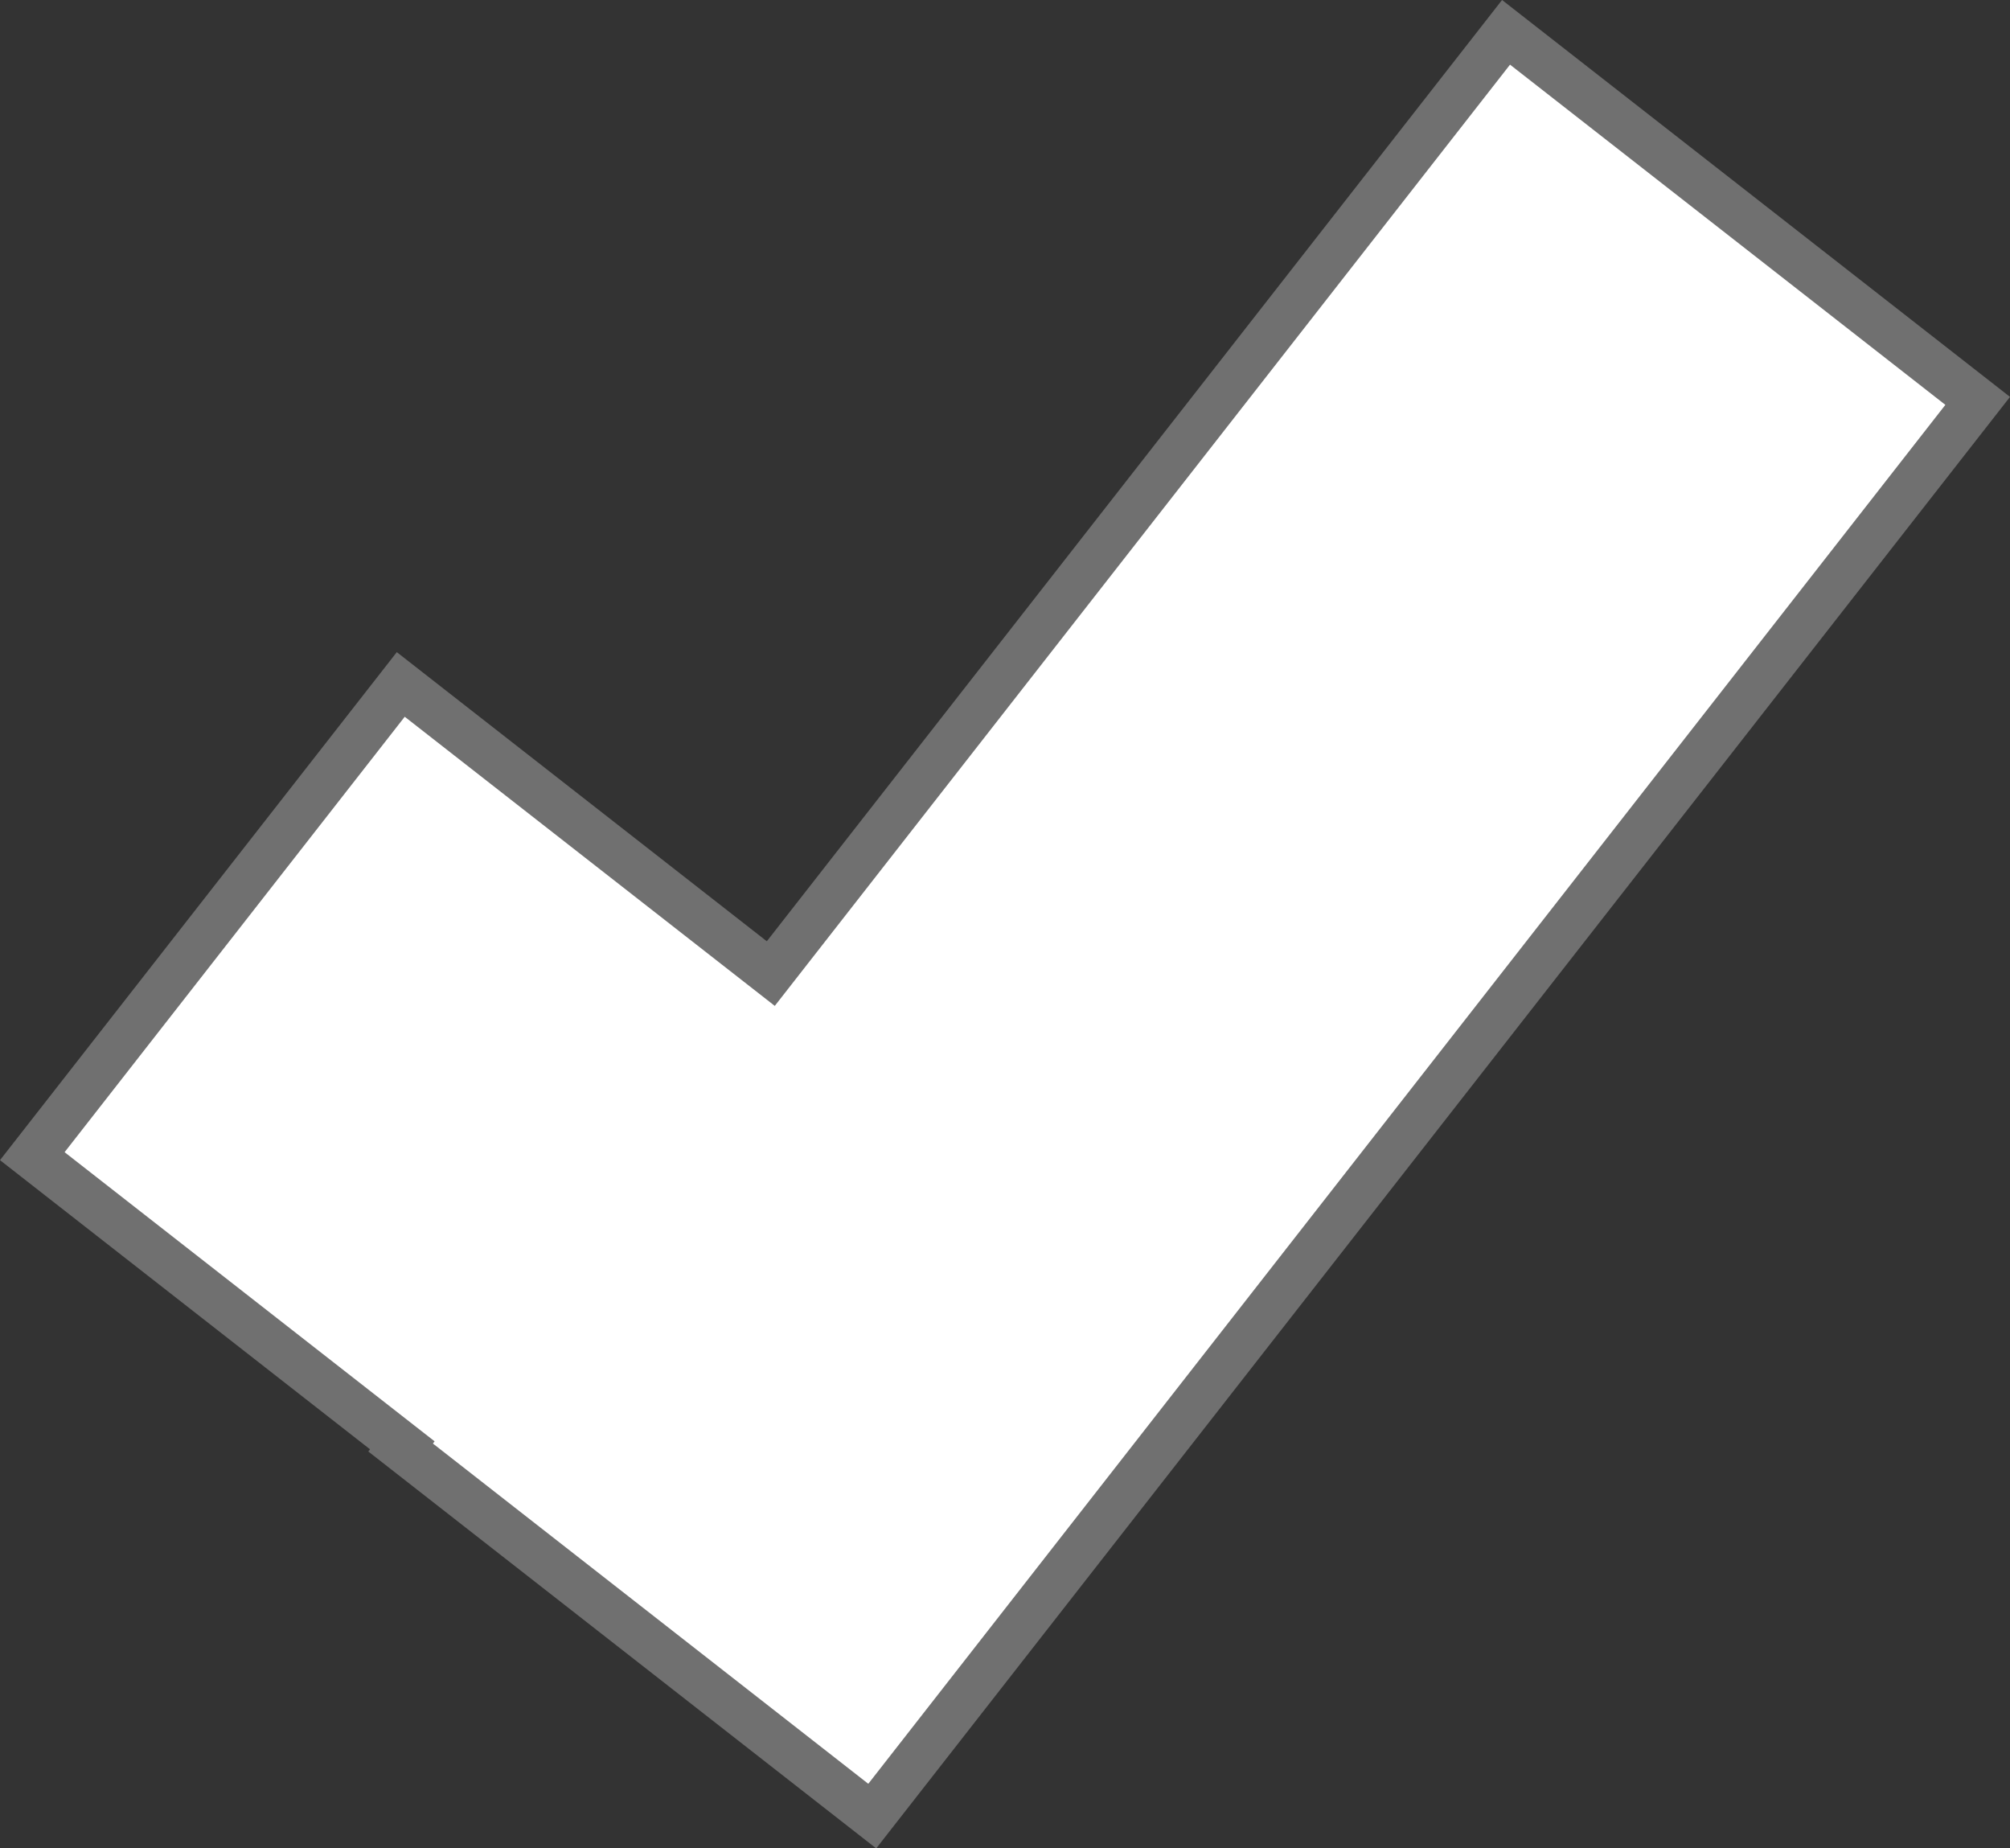
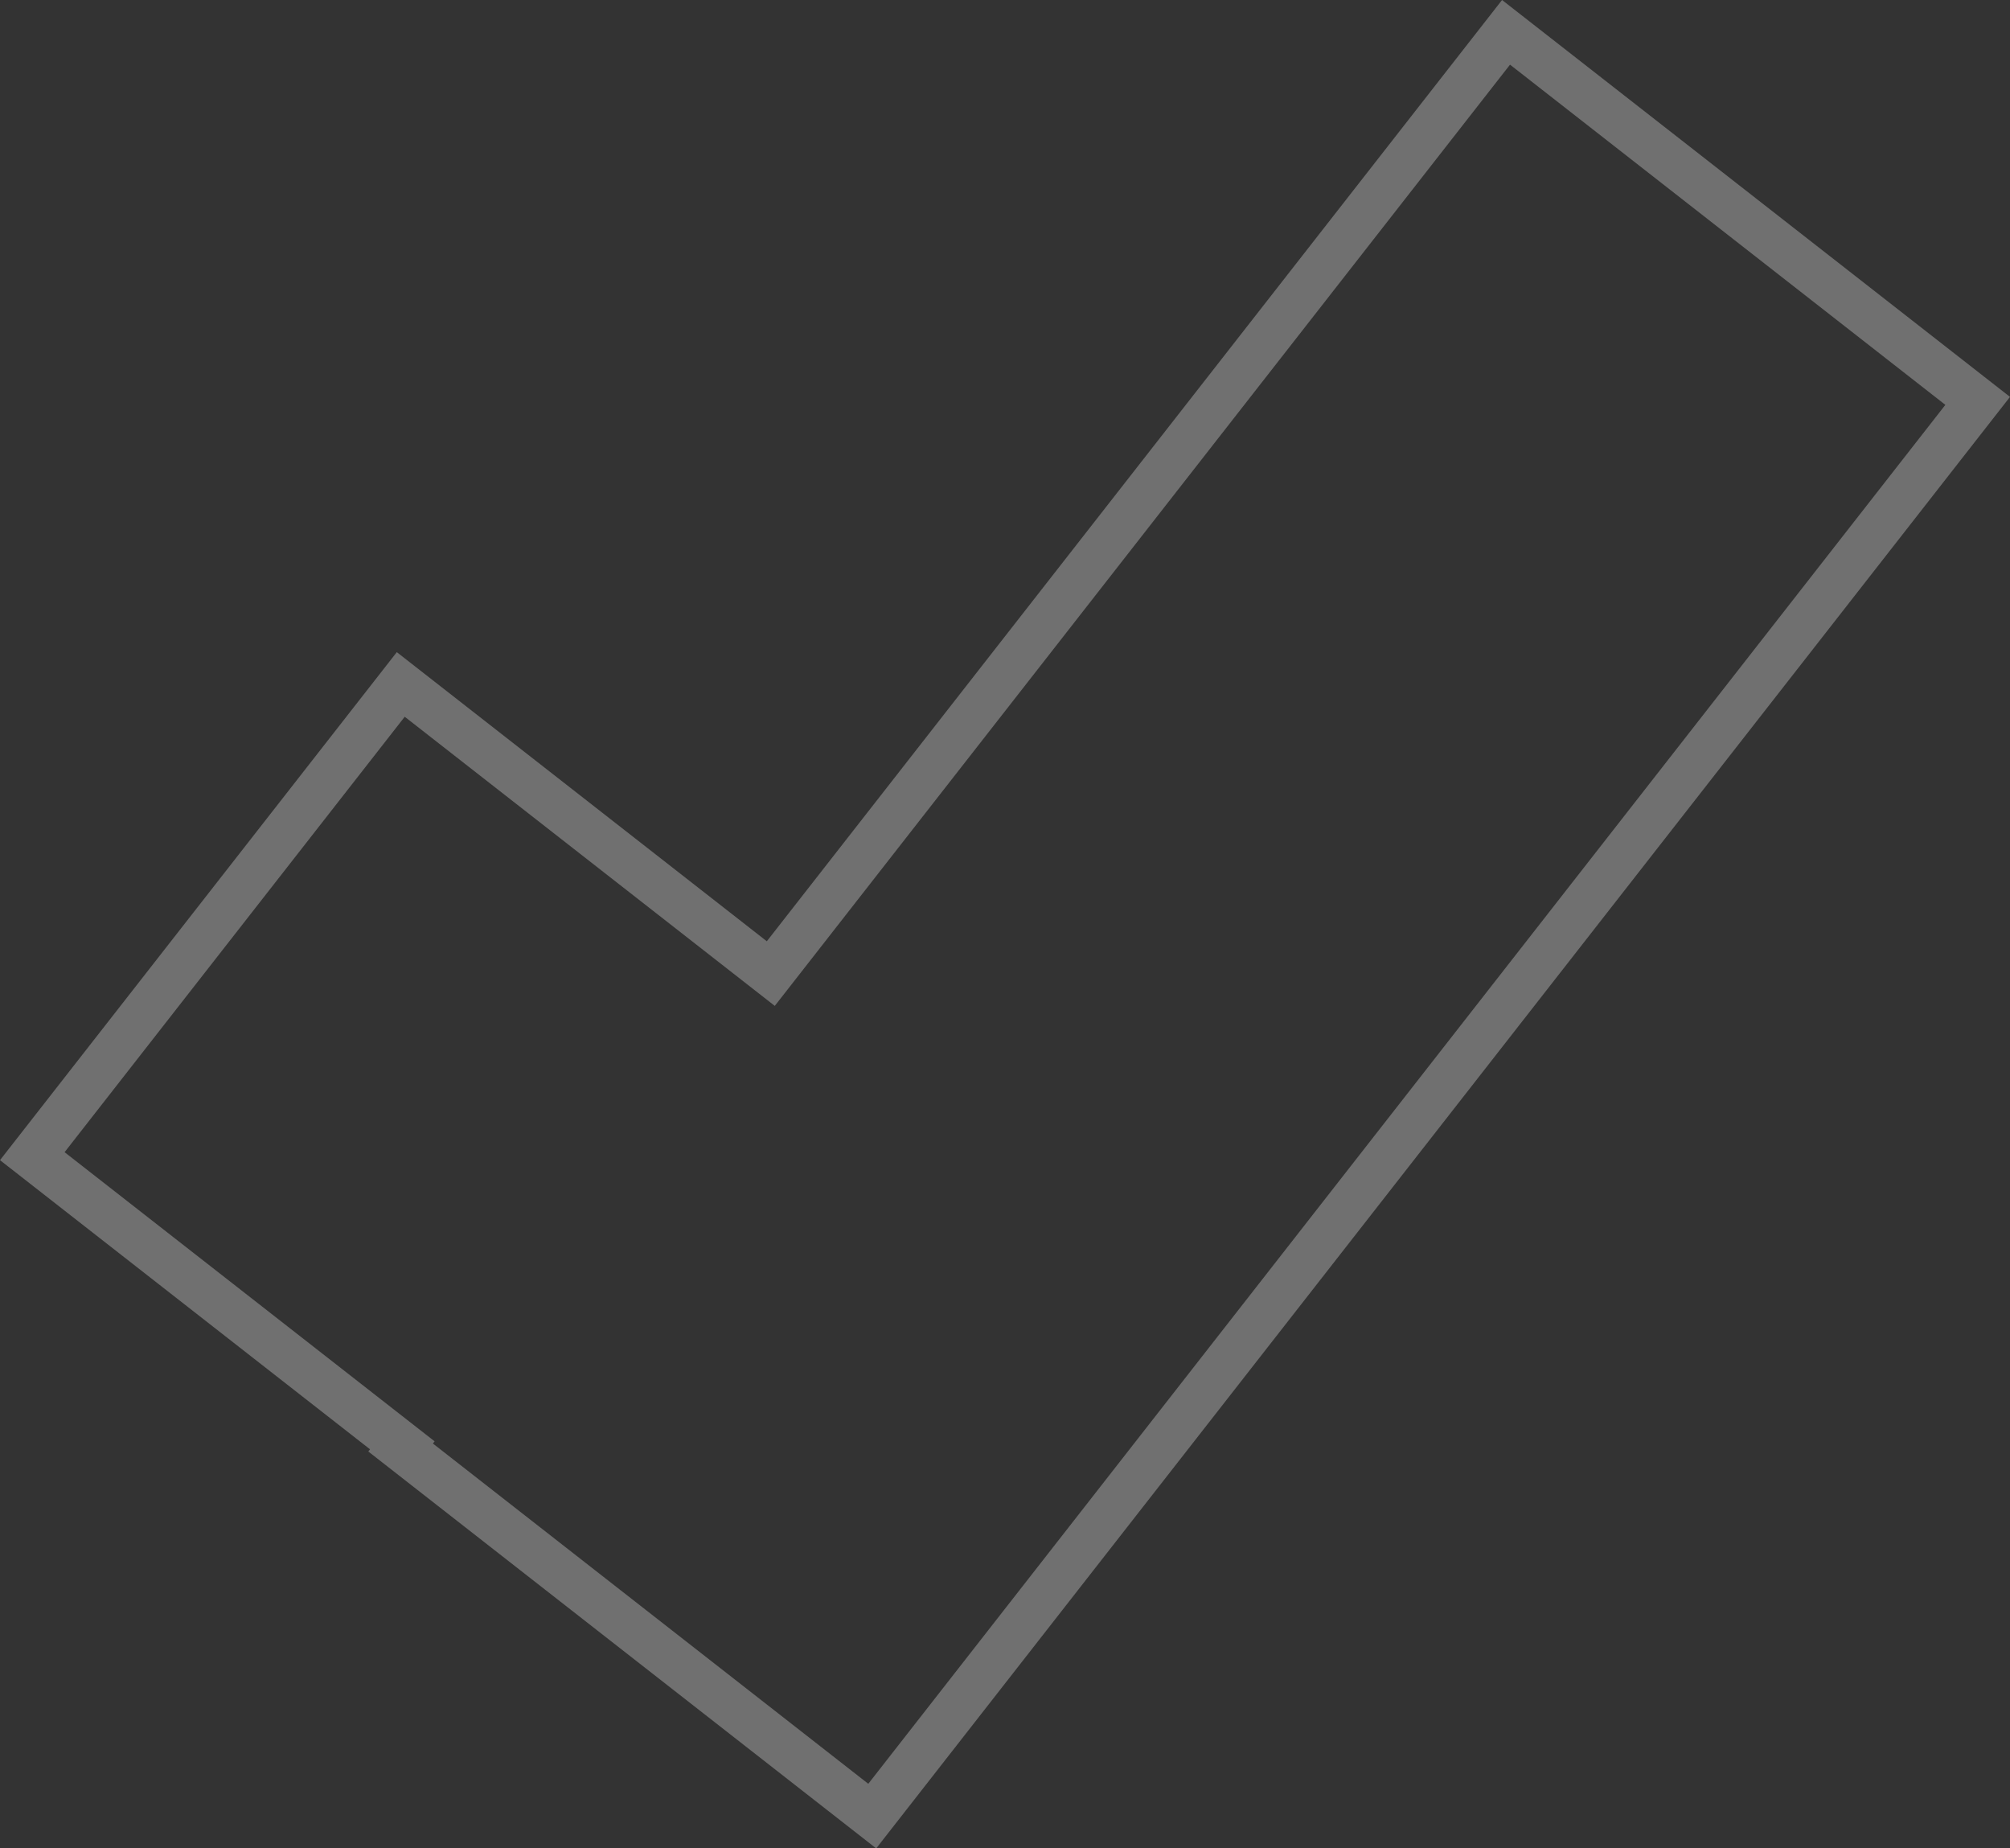
<svg xmlns="http://www.w3.org/2000/svg" width="43.659" height="40.14" viewBox="0 0 43.659 40.14">
  <rect x="0" y="0" width="43.659" height="40.14" fill="#333333" stroke="none" />
  <g id="sticky-bar-facility-management" transform="translate(2499 2755)" fill="#fff">
-     <path d="M -2480.054 -2715.562 L -2490.299 -2723.566 L -2490.262 -2723.613 L -2490.655 -2723.921 L -2498.298 -2729.892 L -2490.295 -2740.136 L -2482.652 -2734.165 L -2482.258 -2733.857 L -2481.95 -2734.251 L -2466.287 -2754.298 L -2456.043 -2746.294 L -2480.054 -2715.562 Z" stroke="none" />
    <path d="M -2480.14 -2716.263 L -2456.745 -2746.208 L -2466.201 -2753.596 L -2482.171 -2733.156 L -2490.209 -2739.435 L -2497.597 -2729.979 L -2489.56 -2723.7 L -2489.597 -2723.652 L -2480.14 -2716.263 M -2479.968 -2714.86 L -2491 -2723.479 L -2490.963 -2723.527 L -2499 -2729.806 L -2490.381 -2740.838 L -2482.344 -2734.559 L -2466.374 -2755 L -2455.341 -2746.381 L -2479.968 -2714.86 Z" stroke="none" fill="#707070" />
  </g>
</svg>